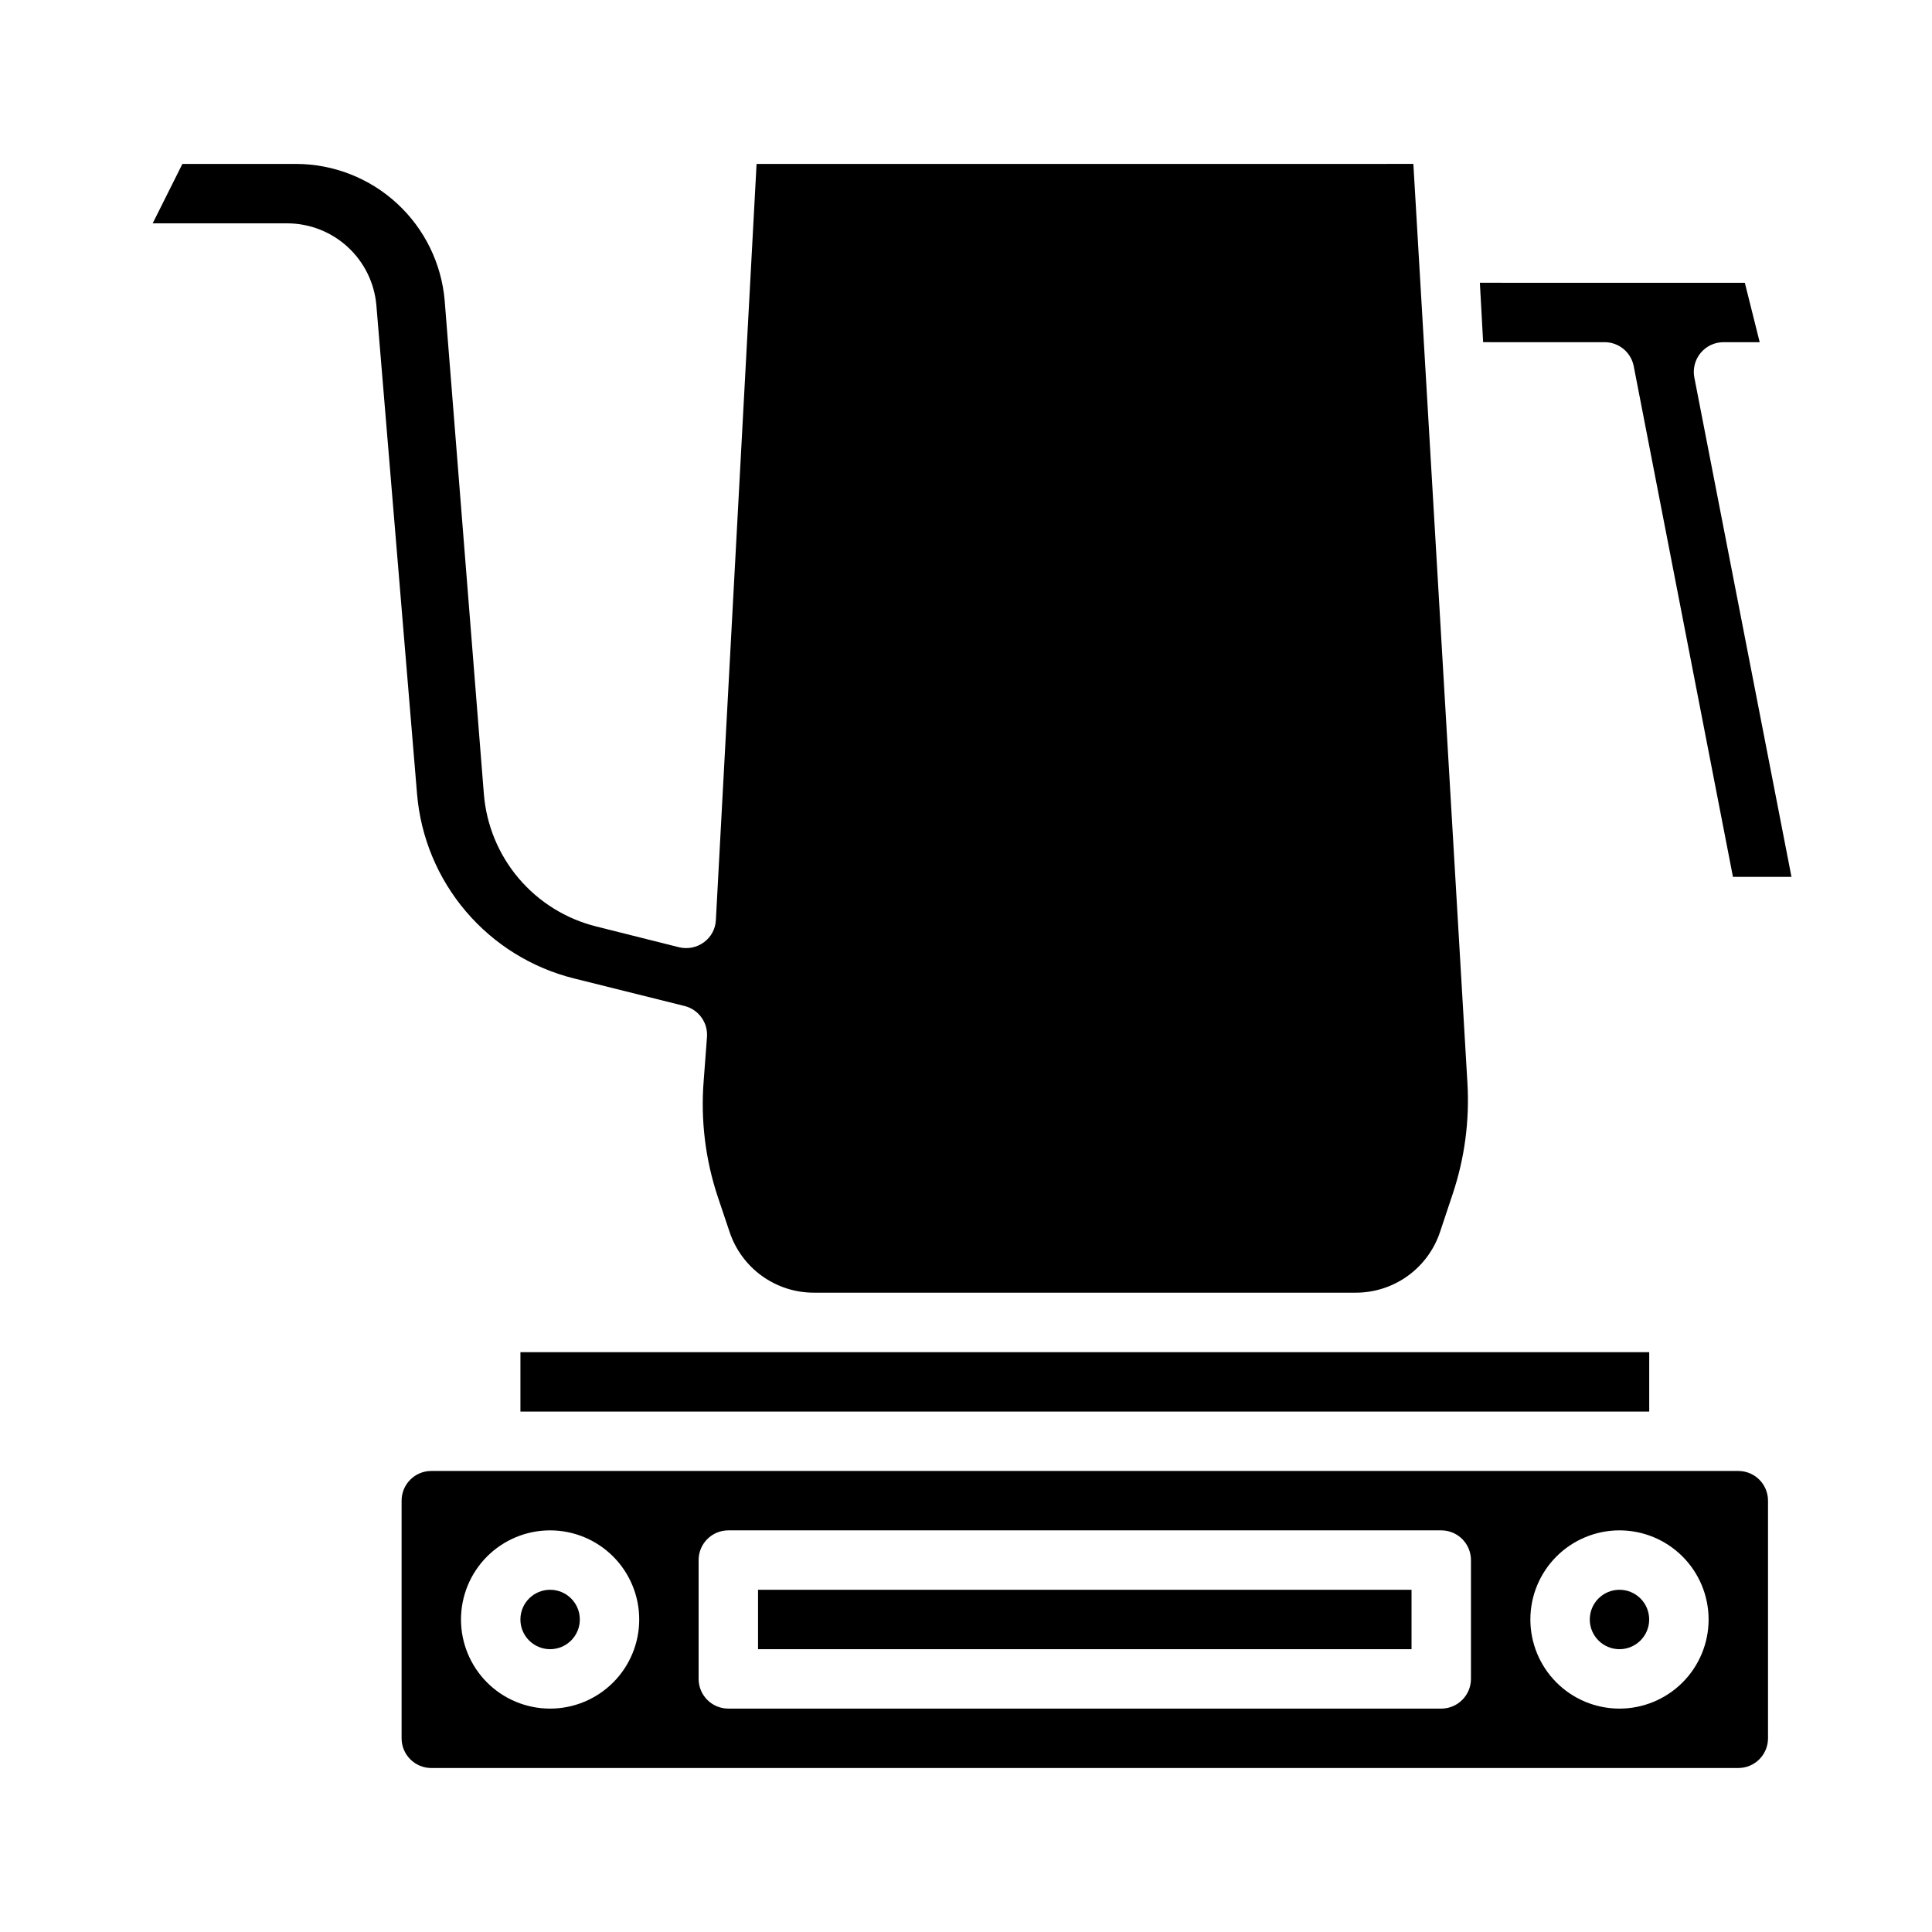
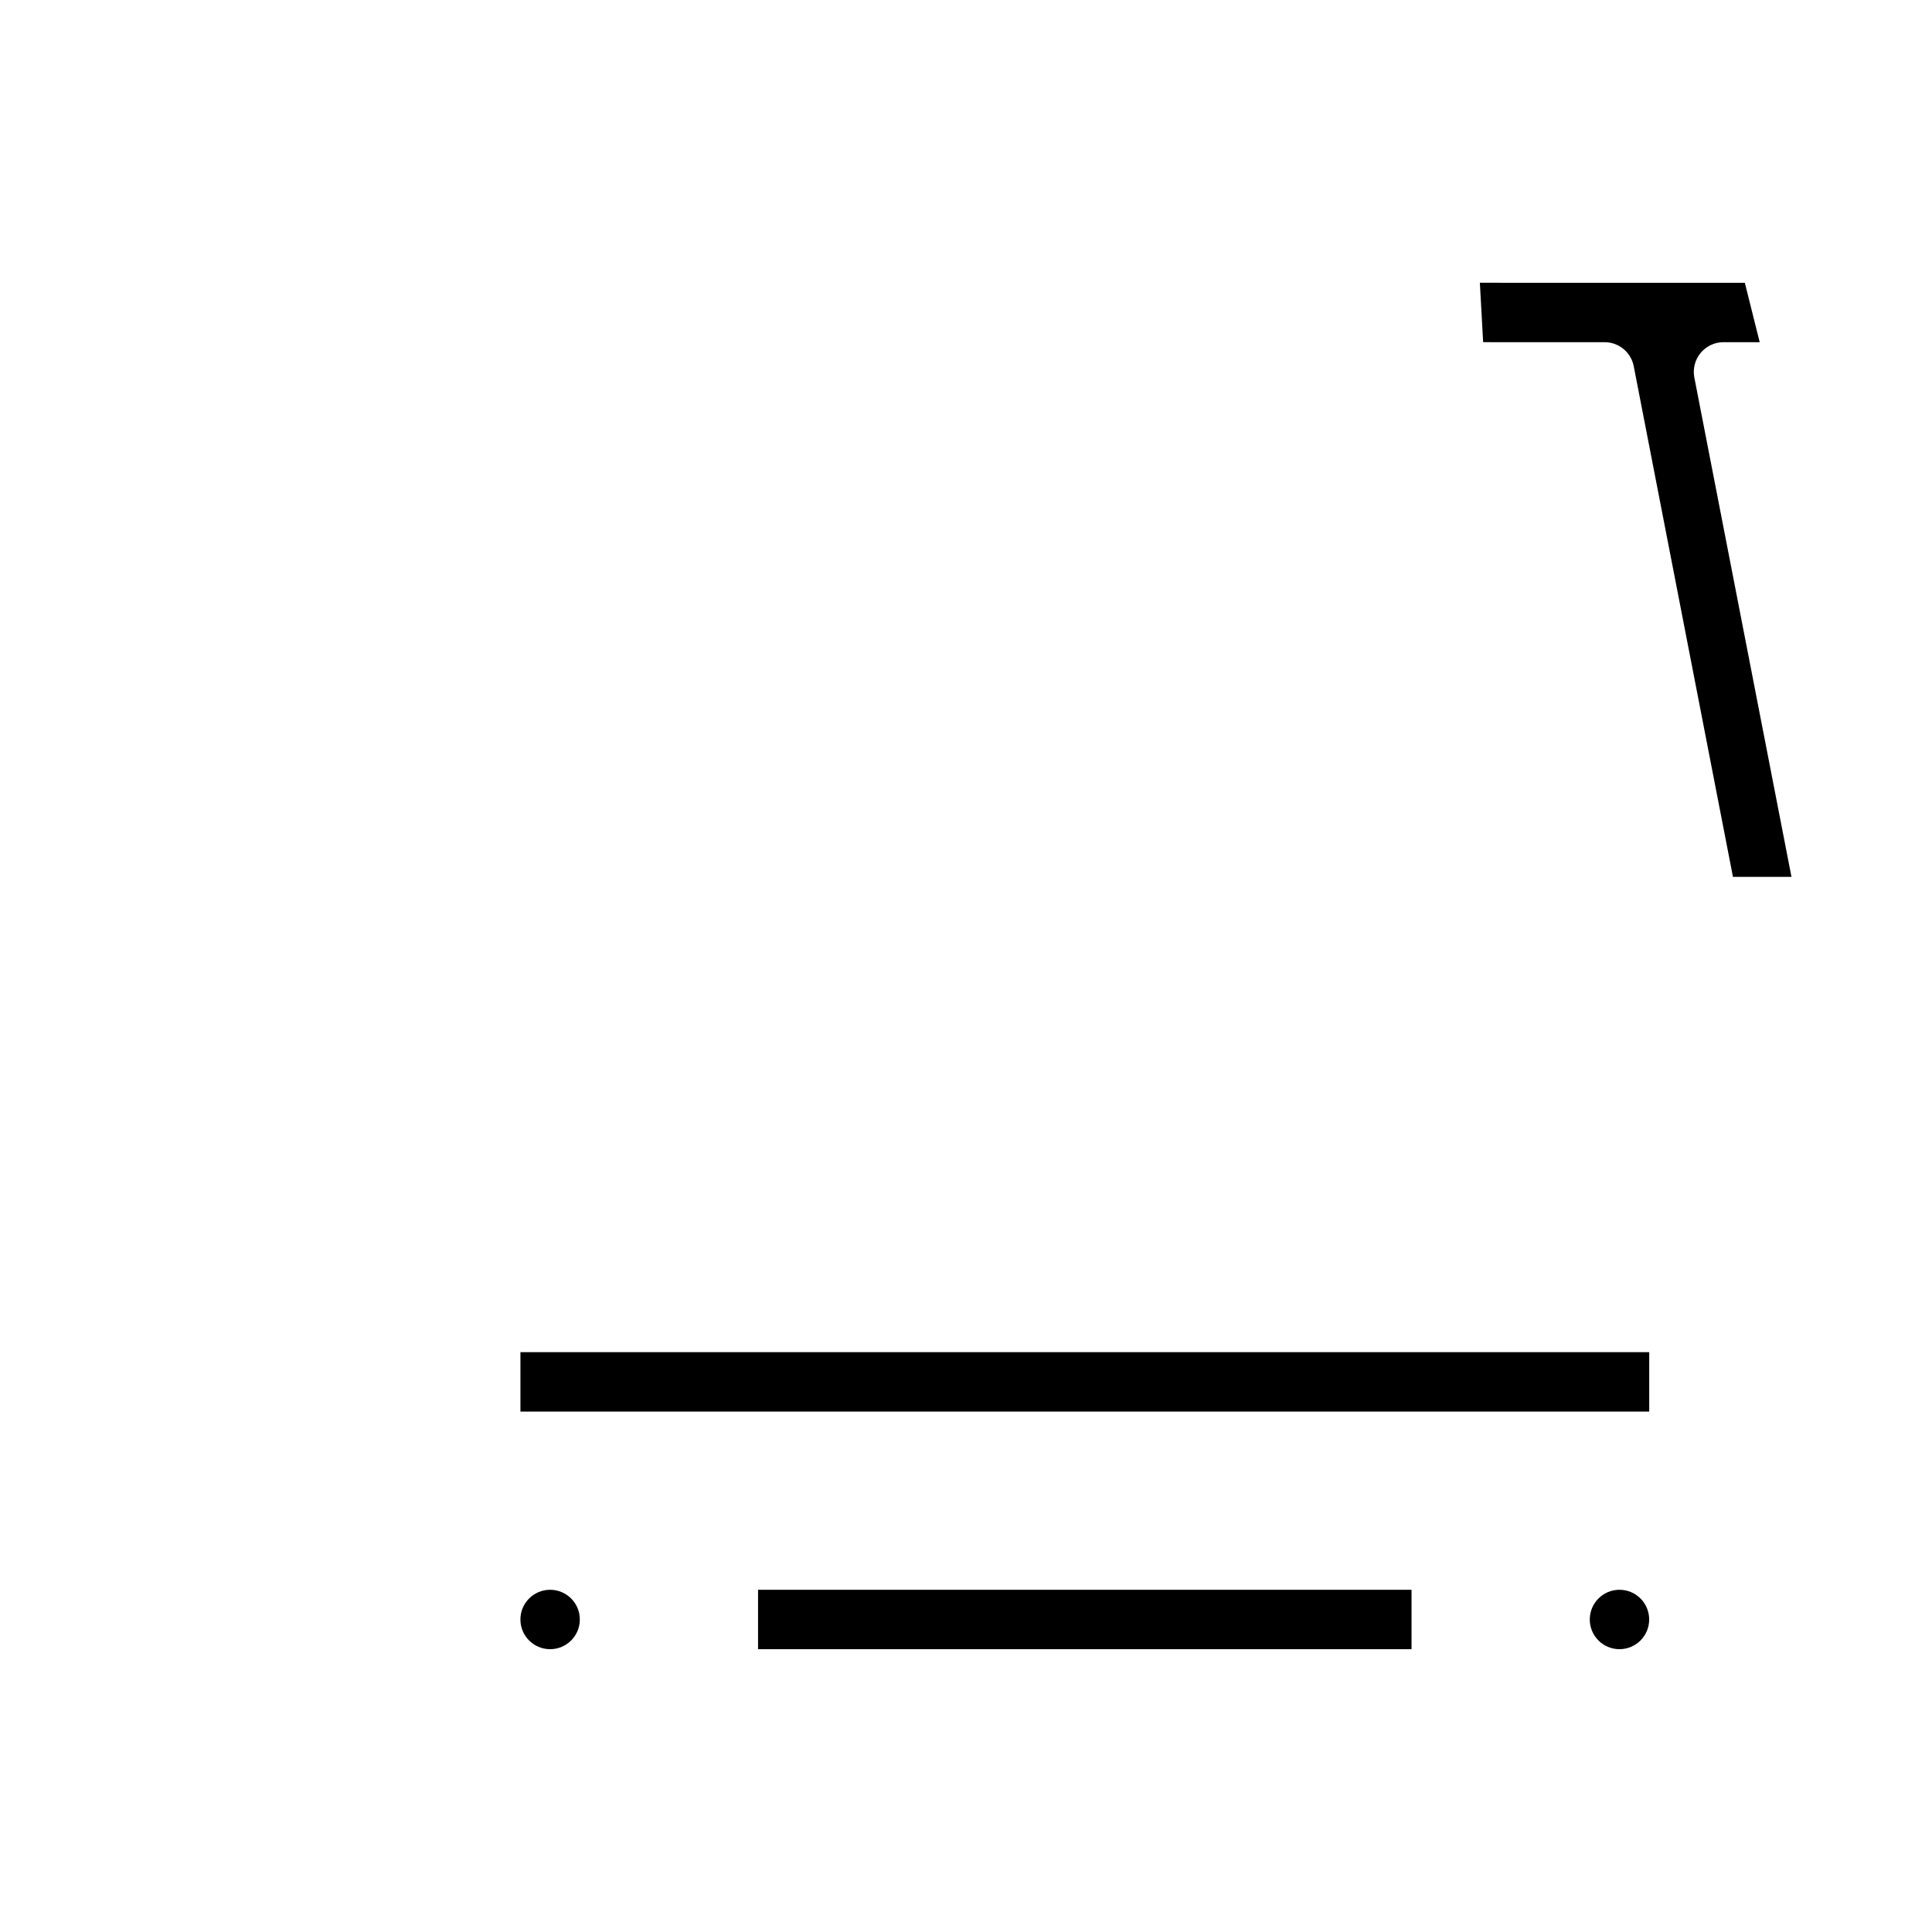
<svg xmlns="http://www.w3.org/2000/svg" fill="#000000" width="800px" height="800px" version="1.1" viewBox="144 144 512 512">
  <g>
-     <path d="m344.5 187.45-10.785 200.34c-0.094 2.344-1.254 4.519-3.148 5.902-1.895 1.41-4.316 1.898-6.613 1.34l-21.965-5.512h0.004c-8-1.992-15.176-6.445-20.512-12.727-5.34-6.285-8.57-14.086-9.246-22.301l-10.391-130.84c-0.848-9.848-5.348-19.023-12.617-25.723-7.266-6.699-16.777-10.441-26.664-10.488h-30.227l-7.871 15.742 35.738 0.004c5.91 0.031 11.602 2.269 15.953 6.273 4.352 4 7.055 9.484 7.582 15.375l10.785 129.57v-0.004c0.957 11.469 5.477 22.352 12.934 31.117 7.453 8.77 17.465 14.98 28.629 17.77l29.363 7.32c3.723 0.949 6.215 4.441 5.906 8.266l-0.867 11.492c-0.844 10.465 0.445 20.988 3.777 30.938l3.07 9.133c1.555 4.699 4.555 8.789 8.566 11.688 4.016 2.898 8.84 4.457 13.793 4.449h143.59c4.949 0.008 9.773-1.551 13.789-4.449 4.016-2.898 7.012-6.988 8.566-11.688l3.305-9.918c3.191-9.496 4.531-19.52 3.938-29.52l-14.328-243.56z" />
    <path d="m297.66 573.18c0 4.348-3.527 7.871-7.875 7.871-4.348 0-7.871-3.523-7.871-7.871s3.523-7.871 7.871-7.871c4.348 0 7.875 3.523 7.875 7.871" />
    <path d="m581.05 573.18c0 4.348-3.523 7.871-7.871 7.871s-7.871-3.523-7.871-7.871 3.523-7.871 7.871-7.871 7.871 3.523 7.871 7.871" />
    <path d="m344.89 565.31h173.18v15.742h-173.18z" />
-     <path d="m258.3 612.54h346.37c2.086 0 4.09-0.828 5.566-2.305 1.477-1.477 2.305-3.481 2.305-5.566v-62.977c0-2.09-0.828-4.09-2.305-5.566-1.477-1.477-3.481-2.305-5.566-2.305h-346.37c-4.348 0-7.871 3.523-7.871 7.871v62.977c0 2.086 0.828 4.09 2.305 5.566 1.477 1.477 3.481 2.305 5.566 2.305zm314.88-62.977c6.262 0 12.27 2.488 16.699 6.918 4.43 4.43 6.918 10.434 6.918 16.699 0 6.262-2.488 12.27-6.918 16.699-4.43 4.43-10.438 6.918-16.699 6.918-6.266 0-12.27-2.488-16.699-6.918-4.43-4.43-6.918-10.438-6.918-16.699 0-6.266 2.488-12.27 6.918-16.699s10.434-6.918 16.699-6.918zm-244.04 7.871c0-4.348 3.527-7.871 7.875-7.871h188.93c2.09 0 4.09 0.828 5.566 2.305 1.477 1.477 2.309 3.481 2.309 5.566v31.488c0 2.09-0.832 4.09-2.309 5.566-1.477 1.477-3.477 2.309-5.566 2.309h-188.93c-4.348 0-7.875-3.527-7.875-7.875zm-39.359-7.871c6.266 0 12.27 2.488 16.699 6.918 4.43 4.43 6.918 10.434 6.918 16.699 0 6.262-2.488 12.27-6.918 16.699-4.43 4.43-10.434 6.918-16.699 6.918-6.262 0-12.27-2.488-16.699-6.918-4.426-4.43-6.914-10.438-6.914-16.699 0-6.266 2.488-12.27 6.914-16.699 4.43-4.43 10.438-6.918 16.699-6.918z" />
    <path d="m618.76 376.38-25.742-132.33c-0.445-2.305 0.16-4.688 1.652-6.5s3.715-2.863 6.062-2.867h9.605l-3.938-15.742-70.219-0.004 0.867 15.742 32.195 0.004c3.766 0.004 7 2.68 7.715 6.375l26.293 135.32z" />
    <path d="m281.92 502.34h299.14v15.742h-299.14z" />
  </g>
</svg>